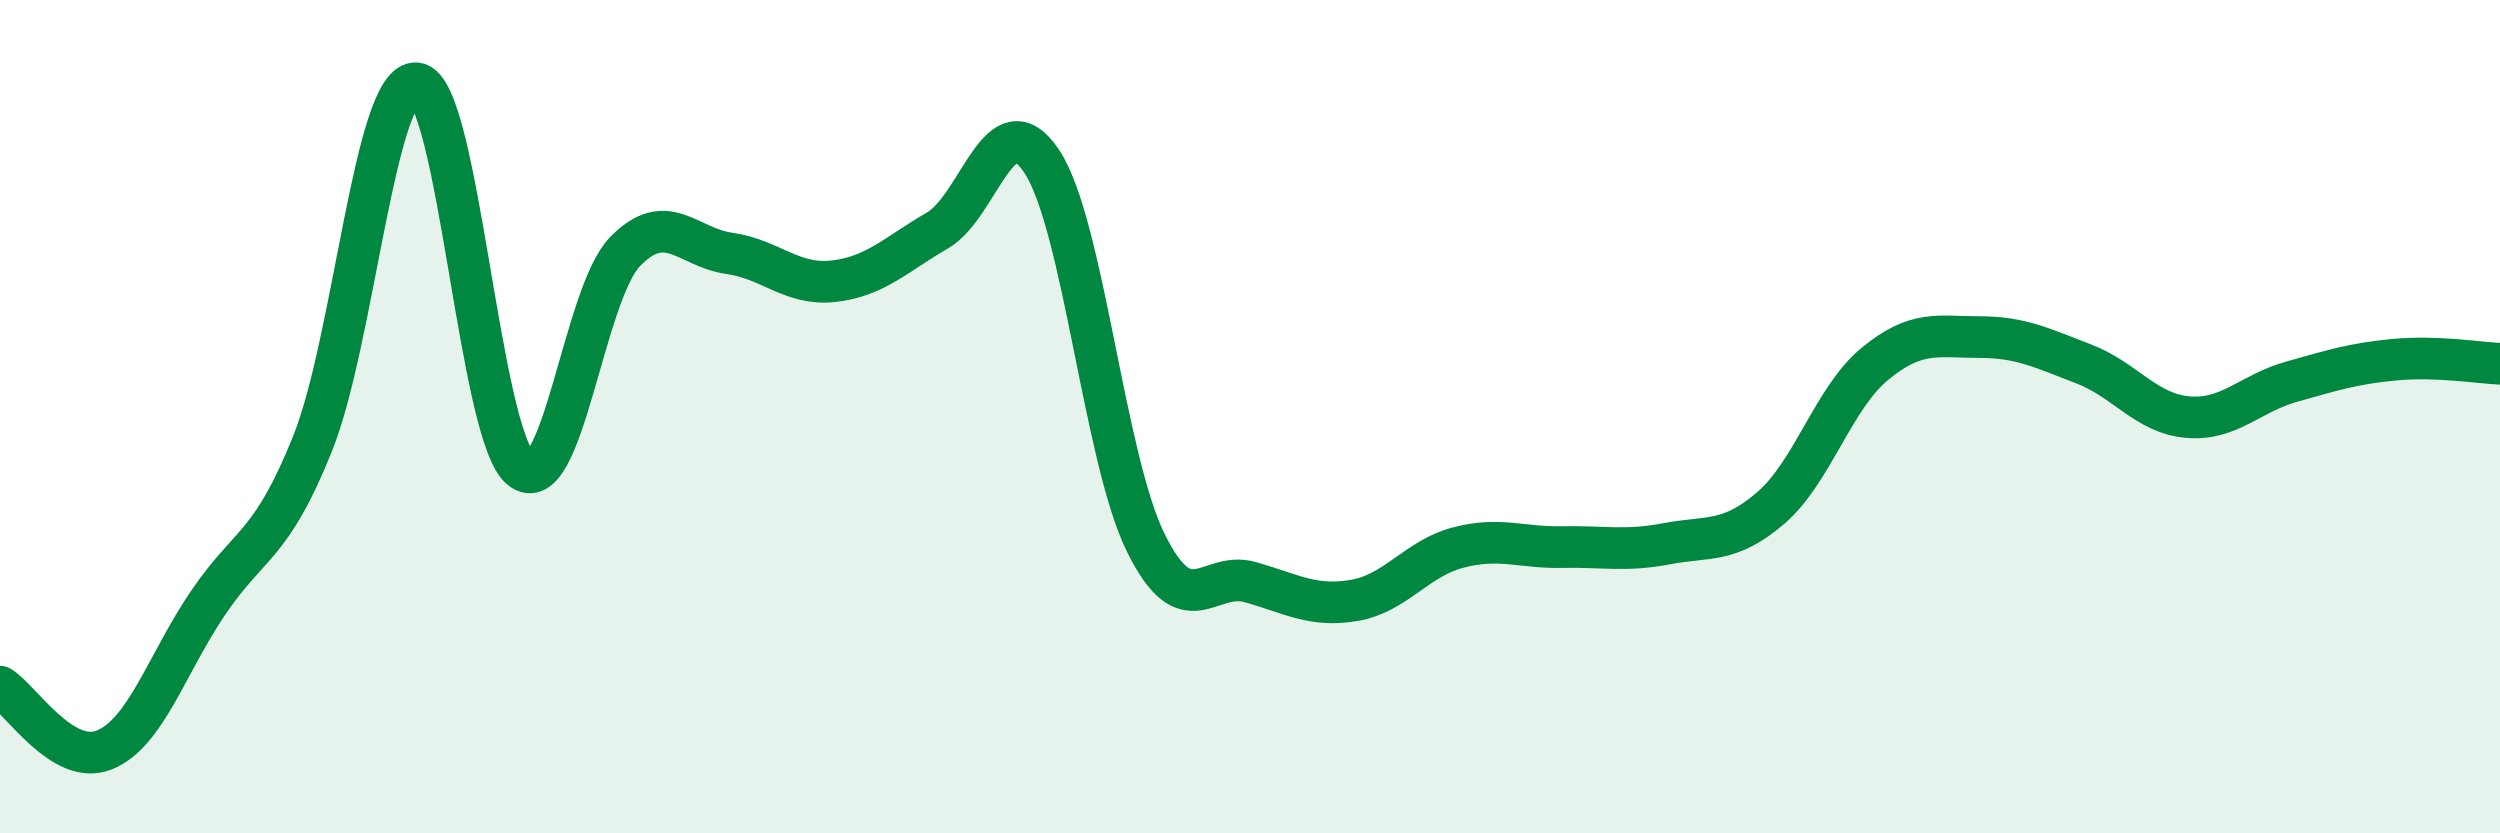
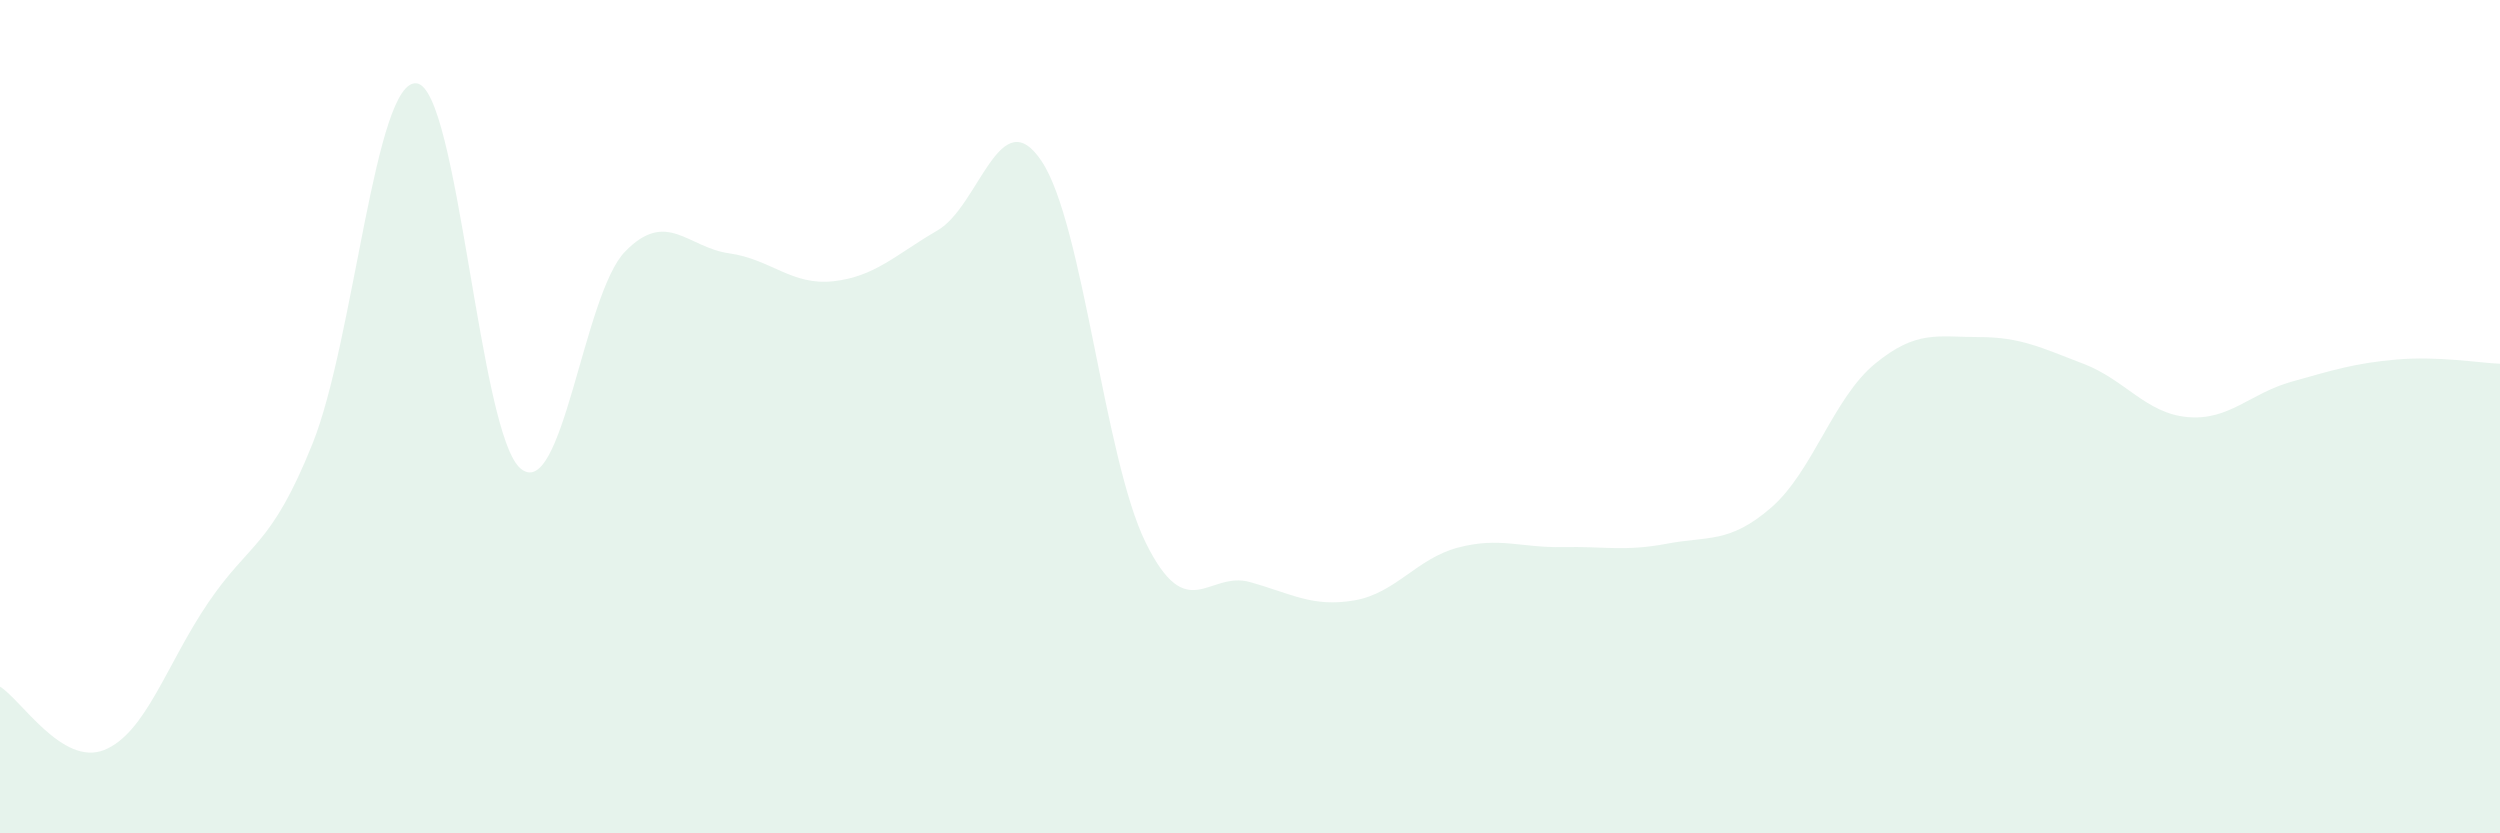
<svg xmlns="http://www.w3.org/2000/svg" width="60" height="20" viewBox="0 0 60 20">
  <path d="M 0,16.48 C 0.5,16.78 1.5,18.4 2.5,18 C 3.5,17.6 4,15.93 5,14.46 C 6,12.99 6.5,13.14 7.5,10.65 C 8.5,8.16 9,1.88 10,2 C 11,2.12 11.5,10.44 12.5,11.25 C 13.5,12.06 14,7.07 15,6.04 C 16,5.01 16.5,5.94 17.5,6.08 C 18.5,6.22 19,6.86 20,6.75 C 21,6.64 21.5,6.11 22.5,5.53 C 23.5,4.95 24,2.37 25,3.87 C 26,5.37 26.5,11.01 27.5,13.03 C 28.5,15.05 29,13.69 30,13.97 C 31,14.25 31.5,14.58 32.5,14.41 C 33.5,14.24 34,13.4 35,13.14 C 36,12.88 36.5,13.15 37.5,13.13 C 38.5,13.11 39,13.24 40,13.05 C 41,12.86 41.5,13.05 42.5,12.19 C 43.5,11.33 44,9.55 45,8.73 C 46,7.91 46.5,8.09 47.5,8.09 C 48.5,8.09 49,8.35 50,8.73 C 51,9.11 51.5,9.92 52.5,10.01 C 53.5,10.1 54,9.44 55,9.16 C 56,8.88 56.5,8.72 57.5,8.63 C 58.5,8.54 59.5,8.71 60,8.73L60 20L0 20Z" fill="#008740" opacity="0.1" stroke-linecap="round" stroke-linejoin="round" />
-   <path d="M 0,16.48 C 0.5,16.78 1.5,18.4 2.5,18 C 3.5,17.6 4,15.93 5,14.46 C 6,12.99 6.5,13.14 7.5,10.65 C 8.5,8.16 9,1.88 10,2 C 11,2.12 11.5,10.44 12.5,11.25 C 13.5,12.06 14,7.07 15,6.04 C 16,5.01 16.5,5.94 17.5,6.08 C 18.5,6.22 19,6.86 20,6.75 C 21,6.64 21.5,6.11 22.5,5.53 C 23.5,4.95 24,2.37 25,3.87 C 26,5.37 26.5,11.01 27.5,13.03 C 28.5,15.05 29,13.69 30,13.97 C 31,14.25 31.5,14.58 32.5,14.41 C 33.5,14.24 34,13.4 35,13.14 C 36,12.88 36.5,13.15 37.5,13.13 C 38.5,13.11 39,13.24 40,13.05 C 41,12.86 41.5,13.05 42.5,12.19 C 43.5,11.33 44,9.55 45,8.73 C 46,7.91 46.5,8.09 47.5,8.09 C 48.5,8.09 49,8.35 50,8.73 C 51,9.11 51.5,9.92 52.5,10.01 C 53.5,10.1 54,9.44 55,9.16 C 56,8.88 56.5,8.72 57.5,8.63 C 58.5,8.54 59.5,8.71 60,8.73" stroke="#008740" stroke-width="1" fill="none" stroke-linecap="round" stroke-linejoin="round" />
</svg>